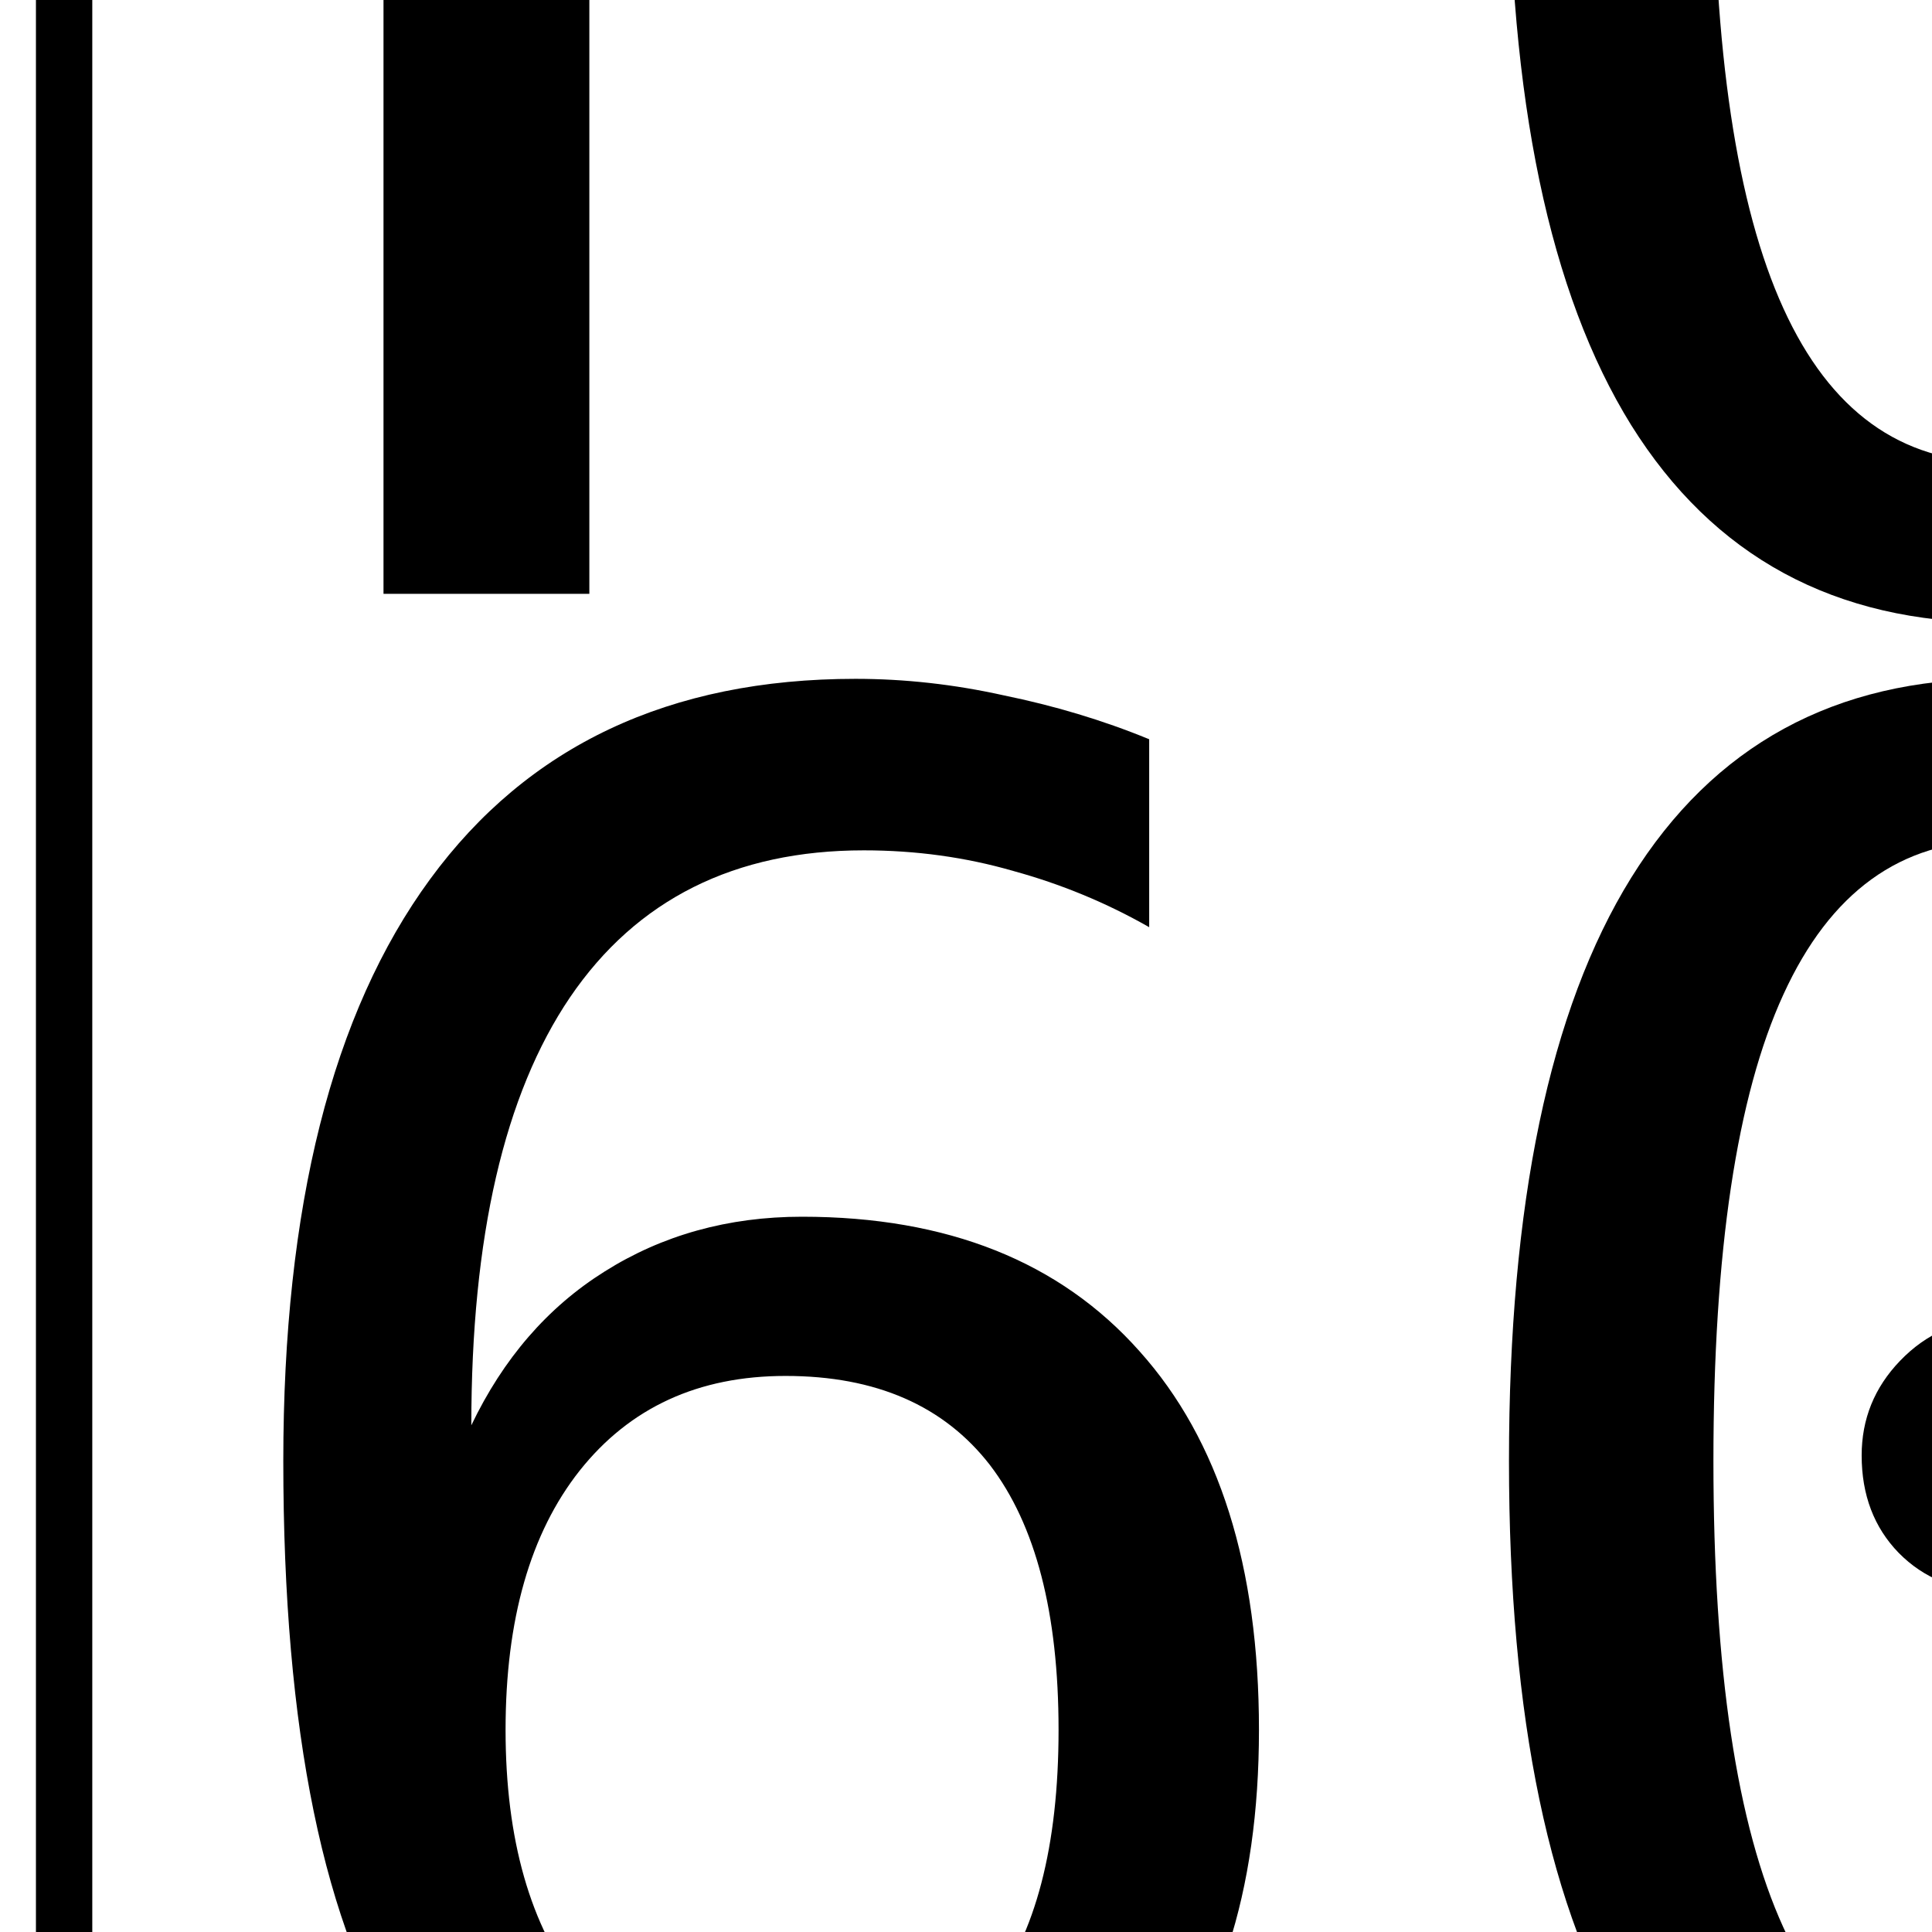
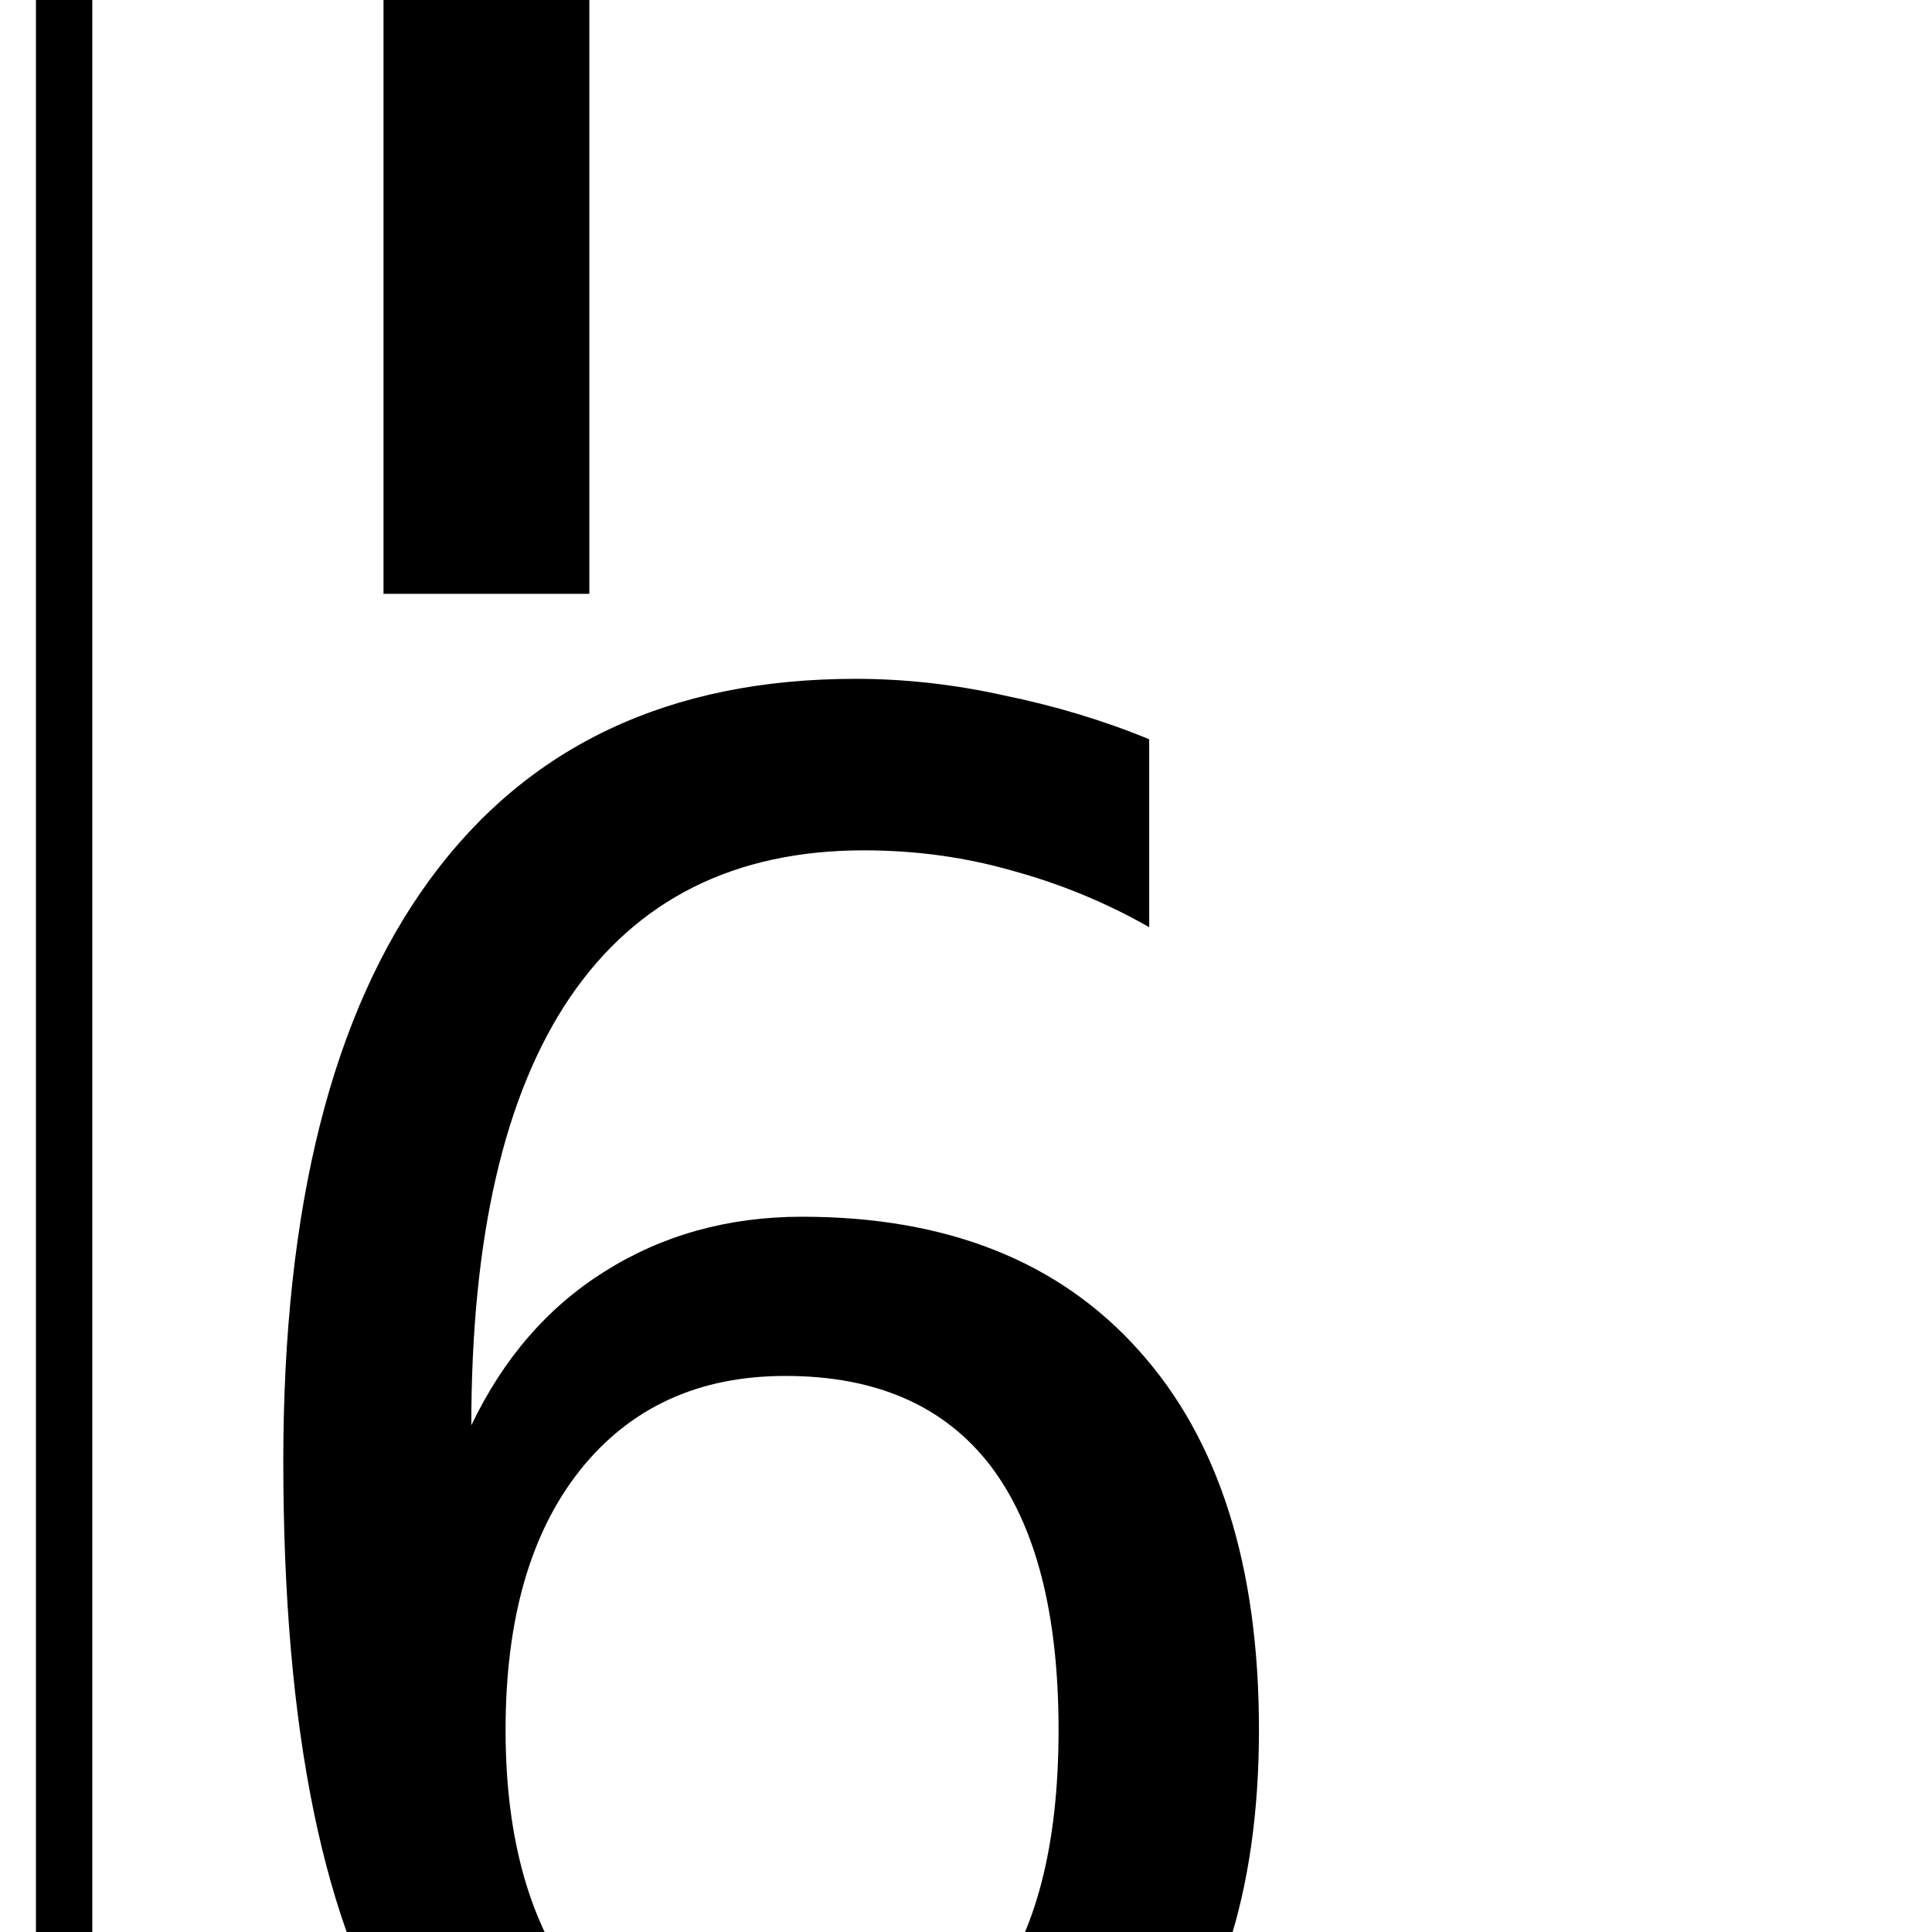
<svg xmlns="http://www.w3.org/2000/svg" xmlns:xlink="http://www.w3.org/1999/xlink" width="22px" height="22px" viewBox="0 0 22 22" version="1.1">
  <defs>
    <g>
      <symbol overflow="visible" id="glyph0-0">
        <path style="stroke:none;" d="M 1.188 4.156 L 1.188 -16.594 L 12.953 -16.594 L 12.953 4.156 Z M 2.516 2.844 L 11.656 2.844 L 11.656 -15.266 L 2.516 -15.266 Z M 2.516 2.844 " />
      </symbol>
      <symbol overflow="visible" id="glyph0-1">
        <path style="stroke:none;" d="M 2.672 -17.156 L 12.781 -17.156 L 12.781 -15.203 L 5.016 -15.203 L 5.016 -10.141 L 12.047 -10.141 L 12.047 -8.188 L 5.016 -8.188 L 5.016 0 L 2.672 0 Z M 2.672 -17.156 " />
      </symbol>
      <symbol overflow="visible" id="glyph0-2">
-         <path style="stroke:none;" d="M 5.547 -8.625 C 5.547 -9.039 5.691 -9.398 5.984 -9.703 C 6.285 -10.016 6.645 -10.172 7.062 -10.172 C 7.488 -10.172 7.852 -10.016 8.156 -9.703 C 8.469 -9.398 8.625 -9.039 8.625 -8.625 C 8.625 -8.188 8.469 -7.816 8.156 -7.516 C 7.852 -7.223 7.488 -7.078 7.062 -7.078 C 6.625 -7.078 6.258 -7.223 5.969 -7.516 C 5.688 -7.805 5.547 -8.176 5.547 -8.625 Z M 7.078 -15.625 C 5.992 -15.625 5.188 -15.039 4.656 -13.875 C 4.125 -12.719 3.859 -10.945 3.859 -8.562 C 3.859 -6.188 4.125 -4.414 4.656 -3.25 C 5.188 -2.082 5.992 -1.5 7.078 -1.5 C 8.16 -1.5 8.969 -2.082 9.5 -3.25 C 10.039 -4.414 10.312 -6.188 10.312 -8.562 C 10.312 -10.945 10.039 -12.719 9.5 -13.875 C 8.969 -15.039 8.16 -15.625 7.078 -15.625 Z M 7.078 -17.469 C 8.91 -17.469 10.297 -16.711 11.234 -15.203 C 12.172 -13.703 12.641 -11.488 12.641 -8.562 C 12.641 -5.633 12.172 -3.422 11.234 -1.922 C 10.297 -0.422 8.91 0.328 7.078 0.328 C 5.242 0.328 3.859 -0.422 2.922 -1.922 C 1.992 -3.422 1.531 -5.633 1.531 -8.562 C 1.531 -11.488 1.992 -13.703 2.922 -15.203 C 3.859 -16.711 5.242 -17.469 7.078 -17.469 Z M 7.078 -17.469 " />
-       </symbol>
+         </symbol>
      <symbol overflow="visible" id="glyph0-3">
        <path style="stroke:none;" d="M 11.391 -16.781 L 11.391 -14.641 C 10.898 -14.922 10.383 -15.133 9.844 -15.281 C 9.301 -15.438 8.734 -15.516 8.141 -15.516 C 6.672 -15.516 5.555 -14.957 4.797 -13.844 C 4.047 -12.738 3.672 -11.113 3.672 -8.969 C 4.035 -9.727 4.539 -10.312 5.188 -10.719 C 5.844 -11.133 6.594 -11.344 7.438 -11.344 C 9.094 -11.344 10.375 -10.832 11.281 -9.812 C 12.188 -8.801 12.641 -7.363 12.641 -5.5 C 12.641 -3.645 12.172 -2.207 11.234 -1.188 C 10.297 -0.176 8.984 0.328 7.297 0.328 C 5.305 0.328 3.848 -0.383 2.922 -1.812 C 1.992 -3.238 1.531 -5.488 1.531 -8.562 C 1.531 -11.457 2.086 -13.664 3.203 -15.188 C 4.316 -16.707 5.93 -17.469 8.047 -17.469 C 8.609 -17.469 9.172 -17.406 9.734 -17.281 C 10.305 -17.164 10.859 -17 11.391 -16.781 Z M 7.25 -9.531 C 6.258 -9.531 5.477 -9.172 4.906 -8.453 C 4.344 -7.742 4.062 -6.758 4.062 -5.5 C 4.062 -4.25 4.344 -3.266 4.906 -2.547 C 5.477 -1.836 6.258 -1.484 7.25 -1.484 C 8.281 -1.484 9.055 -1.82 9.578 -2.5 C 10.098 -3.176 10.359 -4.176 10.359 -5.5 C 10.359 -6.832 10.098 -7.836 9.578 -8.516 C 9.055 -9.191 8.281 -9.531 7.25 -9.531 Z M 7.25 -9.531 " />
      </symbol>
    </g>
  </defs>
  <g id="surface1">
    <path style="fill:none;stroke-width:1.401;stroke-linecap:butt;stroke-linejoin:miter;stroke:rgb(0%,0%,0%);stroke-opacity:1;stroke-miterlimit:2;" d="M 1.594 978.189 L 65.293 978.189 L 65.293 1061.439 L 1.594 1061.439 Z M 1.594 978.189 " transform="matrix(0.458,0,0,0.458,0,-460.333)" />
    <g style="fill:rgb(0%,0%,0%);fill-opacity:1;">
      <use xlink:href="#glyph0-1" x="1.695" y="6.762" />
    </g>
    <g style="fill:rgb(0%,0%,0%);fill-opacity:1;">
      <use xlink:href="#glyph0-2" x="15.652" y="6.762" />
    </g>
    <g style="fill:rgb(0%,0%,0%);fill-opacity:1;">
      <use xlink:href="#glyph0-3" x="1.695" y="25.199" />
    </g>
    <g style="fill:rgb(0%,0%,0%);fill-opacity:1;">
      <use xlink:href="#glyph0-2" x="15.652" y="25.199" />
    </g>
  </g>
</svg>